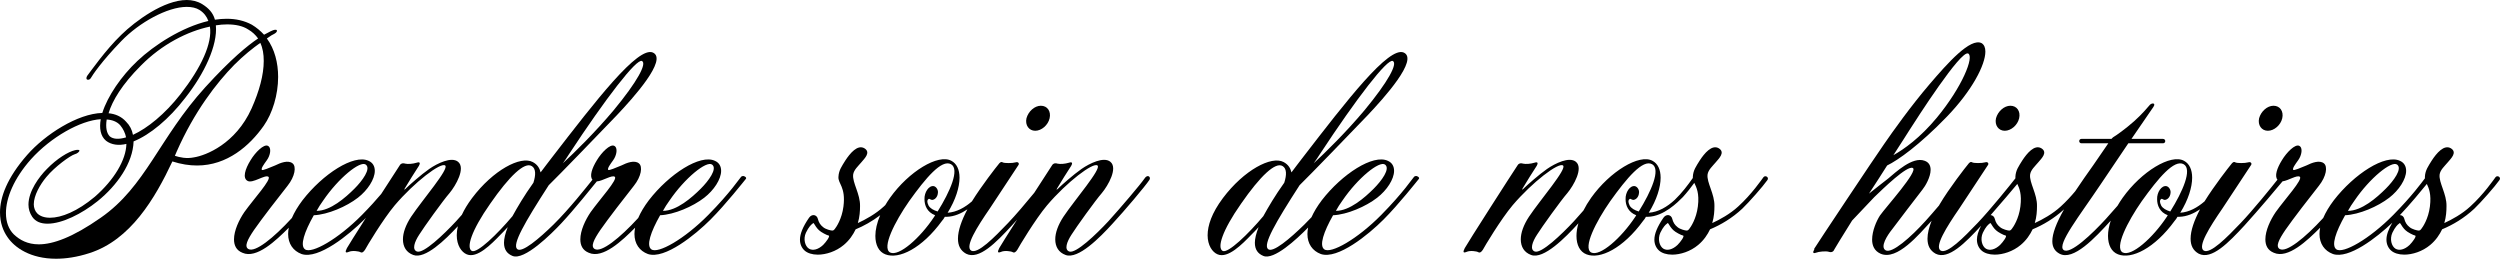
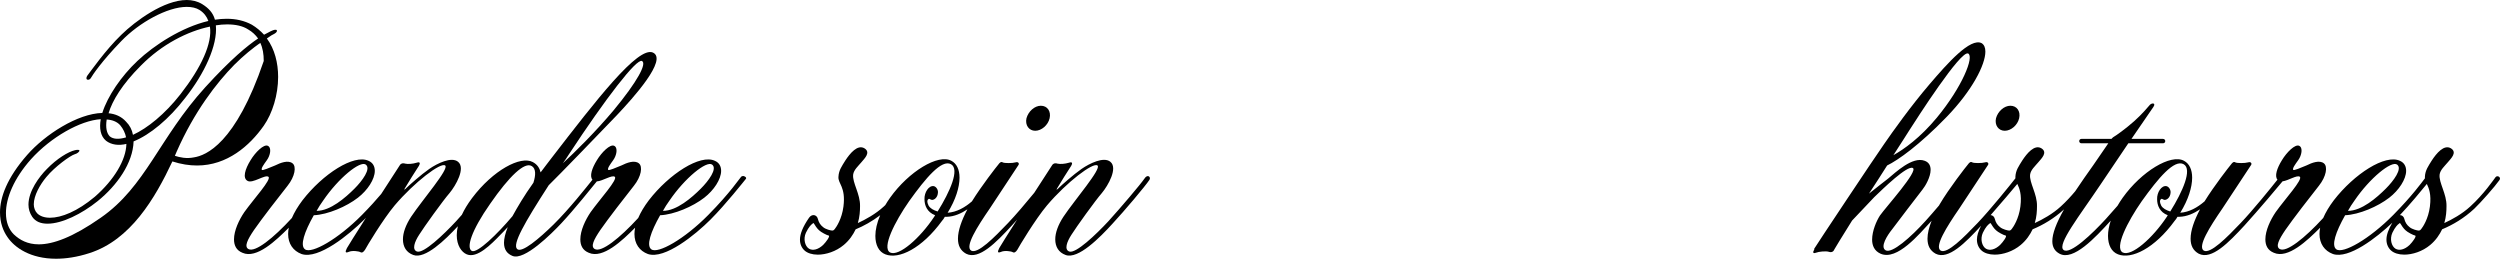
<svg xmlns="http://www.w3.org/2000/svg" version="1.1" id="Calque_1" x="0px" y="0px" viewBox="0 0 1000 103.493" style="enable-background:new 0 0 1000 103.493;" xml:space="preserve">
  <g>
-     <path d="M105.495,50.307c3.504-5.006,5.757-12.389,5.757-19.522c0-5.632-1.376-11.138-4.505-15.393   c1.377-1.001,2.378-1.627,3.003-1.877c0.876-0.5,1.126-1.001,1.001-1.376c-0.25-0.375-1.001-0.375-2.503,0.375   c-0.626,0.375-1.502,0.751-2.628,1.377c-1.377-1.502-3.003-2.879-4.881-4.005   c-3.003-1.627-6.382-2.377-10.012-2.377c-1.501,0-3.128,0.125-4.755,0.375c-0.751-2.754-2.503-4.63-5.131-6.257   C78.965,0.5,76.837,0,74.71,0c-9.135,0-20.523,8.384-26.154,13.891c-6.382,6.132-12.264,14.642-13.641,16.394   c-0.5,0.751-0.375,1.376-0.125,1.501c0.375,0.251,1.126,0.125,1.502-0.501c0.626-1.126,4.255-6.632,12.264-14.891   C55.688,9.01,66.951,2.753,74.71,2.753c2.002,0,3.755,0.375,5.131,1.251c1.752,1.126,2.878,2.628,3.504,4.38   c-10.637,2.503-21.65,9.636-28.407,16.018c-6.382,6.006-11.888,14.015-14.016,20.773   c-9.886,0.251-22.901,8.635-30.034,16.77C2.753,71.206,0,78.964,0,84.972c0,4.13,1.251,7.383,3.003,9.887   c2.878,4.254,9.261,8.634,19.397,8.634c3.879,0,8.384-0.625,13.39-2.253   c16.394-5.256,26.155-21.774,33.163-36.667c3.504,1.127,6.758,1.627,9.886,1.627   C90.853,66.2,99.864,58.316,105.495,50.307z M56.314,26.279c8.509-8.634,18.771-13.765,27.657-15.643   c1.001,6.633-3.379,16.269-11.764,27.031c-6.257,8.009-13.265,13.641-19.021,16.269   c-0.376-2.003-1.251-3.755-2.753-5.256c-1.877-2.127-4.38-3.129-7.008-3.379   C44.926,40.296,48.805,33.788,56.314,26.279z M42.673,47.804c2.253,0.125,4.13,0.876,5.381,2.253   c1.251,1.501,2.002,3.128,2.378,4.88c-2.878,0.876-5.131,0.751-6.507-0.375   C42.673,53.31,42.173,51.057,42.673,47.804z M40.296,87.099c-11.263,7.884-19.147,10.637-24.778,10.637   c-4.505,0-7.634-1.752-10.011-4.005c-2.002-2.002-3.128-4.88-3.128-8.51c0-6.006,3.128-13.765,10.011-21.525   c8.009-8.884,19.773-15.518,27.907-16.018c-0.626,3.63-0.125,6.758,2.127,8.635   c2.127,1.627,5.006,2.002,8.134,1.251c-0.125,6.382-4.881,14.392-12.639,21.149   c-7.008,5.882-13.39,8.384-17.895,8.384c-2.252,0-4.005-0.626-5.131-1.752c-0.876-0.876-1.376-2.253-1.376-3.629   c0-3.504,2.503-7.885,5.006-10.887c3.379-4.13,9.636-8.635,11.388-9.136c1.001-0.25,1.877-1.001,1.877-1.501   c-0.125-0.251-0.626-0.375-1.752-0.125c-2.753,0.626-7.258,3.379-11.263,7.508   c-3.128,3.129-7.383,8.885-7.383,14.266c0,1.752,0.501,3.379,1.502,4.881c1.376,2.002,3.504,2.753,6.132,2.753   c5.756,0,13.64-3.88,20.023-9.01c7.759-6.258,14.141-15.268,14.391-23.903   c6.508-2.627,14.141-8.885,20.648-17.394c7.634-9.637,13.015-21.025,12.264-29.034   c1.502-0.25,3.128-0.375,4.505-0.375c3.379,0,6.257,0.626,8.384,2.003c1.752,1.001,3.003,2.252,4.005,3.629   c-4.13,2.753-10.762,8.134-21.149,19.523C63.572,55.312,58.316,74.585,40.296,87.099z M77.588,62.946   c-3.003,0.626-5.757,0-7.634-0.625c0.25-0.626,0.501-1.251,0.751-1.752   c7.008-15.893,15.893-27.406,23.026-34.665c3.754-3.754,7.383-6.632,10.387-8.76   c1.001,2.127,1.376,4.505,1.376,7.258c0,5.506-1.752,12.013-4.88,19.022   C94.232,57.565,82.344,62.196,77.588,62.946z" />
+     <path d="M105.495,50.307c3.504-5.006,5.757-12.389,5.757-19.522c0-5.632-1.376-11.138-4.505-15.393   c1.377-1.001,2.378-1.627,3.003-1.877c0.876-0.5,1.126-1.001,1.001-1.376c-0.25-0.375-1.001-0.375-2.503,0.375   c-0.626,0.375-1.502,0.751-2.628,1.377c-1.377-1.502-3.003-2.879-4.881-4.005   c-3.003-1.627-6.382-2.377-10.012-2.377c-1.501,0-3.128,0.125-4.755,0.375c-0.751-2.754-2.503-4.63-5.131-6.257   C78.965,0.5,76.837,0,74.71,0c-9.135,0-20.523,8.384-26.154,13.891c-6.382,6.132-12.264,14.642-13.641,16.394   c-0.5,0.751-0.375,1.376-0.125,1.501c0.375,0.251,1.126,0.125,1.502-0.501c0.626-1.126,4.255-6.632,12.264-14.891   C55.688,9.01,66.951,2.753,74.71,2.753c2.002,0,3.755,0.375,5.131,1.251c1.752,1.126,2.878,2.628,3.504,4.38   c-10.637,2.503-21.65,9.636-28.407,16.018c-6.382,6.006-11.888,14.015-14.016,20.773   c-9.886,0.251-22.901,8.635-30.034,16.77C2.753,71.206,0,78.964,0,84.972c0,4.13,1.251,7.383,3.003,9.887   c2.878,4.254,9.261,8.634,19.397,8.634c3.879,0,8.384-0.625,13.39-2.253   c16.394-5.256,26.155-21.774,33.163-36.667c3.504,1.127,6.758,1.627,9.886,1.627   C90.853,66.2,99.864,58.316,105.495,50.307z M56.314,26.279c8.509-8.634,18.771-13.765,27.657-15.643   c1.001,6.633-3.379,16.269-11.764,27.031c-6.257,8.009-13.265,13.641-19.021,16.269   c-0.376-2.003-1.251-3.755-2.753-5.256c-1.877-2.127-4.38-3.129-7.008-3.379   C44.926,40.296,48.805,33.788,56.314,26.279z M42.673,47.804c2.253,0.125,4.13,0.876,5.381,2.253   c1.251,1.501,2.002,3.128,2.378,4.88c-2.878,0.876-5.131,0.751-6.507-0.375   C42.673,53.31,42.173,51.057,42.673,47.804z M40.296,87.099c-11.263,7.884-19.147,10.637-24.778,10.637   c-4.505,0-7.634-1.752-10.011-4.005c-2.002-2.002-3.128-4.88-3.128-8.51c0-6.006,3.128-13.765,10.011-21.525   c8.009-8.884,19.773-15.518,27.907-16.018c-0.626,3.63-0.125,6.758,2.127,8.635   c2.127,1.627,5.006,2.002,8.134,1.251c-0.125,6.382-4.881,14.392-12.639,21.149   c-7.008,5.882-13.39,8.384-17.895,8.384c-2.252,0-4.005-0.626-5.131-1.752c-0.876-0.876-1.376-2.253-1.376-3.629   c0-3.504,2.503-7.885,5.006-10.887c3.379-4.13,9.636-8.635,11.388-9.136c1.001-0.25,1.877-1.001,1.877-1.501   c-0.125-0.251-0.626-0.375-1.752-0.125c-2.753,0.626-7.258,3.379-11.263,7.508   c-3.128,3.129-7.383,8.885-7.383,14.266c0,1.752,0.501,3.379,1.502,4.881c1.376,2.002,3.504,2.753,6.132,2.753   c5.756,0,13.64-3.88,20.023-9.01c7.759-6.258,14.141-15.268,14.391-23.903   c6.508-2.627,14.141-8.885,20.648-17.394c7.634-9.637,13.015-21.025,12.264-29.034   c1.502-0.25,3.128-0.375,4.505-0.375c3.379,0,6.257,0.626,8.384,2.003c1.752,1.001,3.003,2.252,4.005,3.629   c-4.13,2.753-10.762,8.134-21.149,19.523C63.572,55.312,58.316,74.585,40.296,87.099z M77.588,62.946   c-3.003,0.626-5.757,0-7.634-0.625c0.25-0.626,0.501-1.251,0.751-1.752   c7.008-15.893,15.893-27.406,23.026-34.665c3.754-3.754,7.383-6.632,10.387-8.76   c1.001,2.127,1.376,4.505,1.376,7.258C94.232,57.565,82.344,62.196,77.588,62.946z" />
    <path d="M297.587,70.455c-0.376-0.125-0.876,0-1.126,0.251c-0.626,0.625-4.255,6.257-13.14,15.268   c-9.636,9.761-20.148,15.642-22.776,13.765c-2.127-1.502-0.25-7.008,3.504-13.641   c5.631-0.25,13.14-3.503,17.645-7.008c3.88-3.003,6.758-7.384,6.758-10.763c0-1.751-0.751-3.253-2.503-4.004   c-5.882-2.754-18.271,5.256-26.405,15.768c-1.891,2.501-3.303,4.881-4.256,7.1   c-7.405,8.079-14.739,13.921-17.393,12.421c-1.752-1.001-0.375-3.754,2.252-7.634   c2.753-4.004,10.387-13.891,13.39-17.645c3.003-3.754,3.629-7.758,2.002-9.01   c-1.752-1.377-4.755-0.251-7.008,0.875c-2.127,0.876-5.006,2.127-5.256,1.752   c-0.375-0.625,0.751-2.127,2.002-3.879c1.376-1.877,2.002-5.006,0.375-5.757   c-1.627-0.751-5.006,2.628-6.883,5.757c-2.011,3.239-3.018,6.374-1.788,7.812   c-2.273,2.825-9.229,11.7-15.607,17.967c-5.631,5.506-12.639,11.513-14.517,9.761   c-2.002-1.877,2.878-10.387,12.639-25.529c4.13-4.005,21.149-21.65,27.156-27.907   c6.633-7.008,20.523-22.401,14.517-25.153c-6.007-2.628-22.776,19.146-40.546,42.173   c-1.502,2.002-3.003,3.879-4.38,5.756c-0.376-1.627-1.251-3.129-3.128-4.13   c-4.881-2.628-15.893,3.253-24.278,14.392c-1.796,2.395-3.129,4.628-4.089,6.697   c-0.807,0.913-1.584,1.782-2.293,2.564c-5.006,5.381-13.015,13.015-15.643,12.139   c-2.127-0.751-1.001-3.88,0.876-6.758c1.877-3.003,9.511-13.641,12.139-16.644   c2.503-3.003,6.507-10.011,3.379-12.514c-2.628-2.127-8.259,0.626-11.513,2.878   c-3.254,2.253-8.134,6.632-8.885,7.384c-0.375,0.375-0.876,0.876-1.001,0.876c-0.125,0-0.125-0.125,0.125-0.501   c0.626-1.127,5.006-8.134,5.631-9.011c0.501-0.876,0.626-1.752-0.876-1.251   c-1.627,0.501-3.504,0.626-4.63,0.375c-1.126-0.375-1.877,0.125-2.127,0.626   c-0.713,1.045-3.826,5.863-7.454,11.518c-1.947,2.3-4.468,5.115-7.688,8.38   c-9.636,9.761-20.148,15.642-22.776,13.765c-2.127-1.502-0.25-7.008,3.504-13.641   c5.631-0.25,13.14-3.503,17.645-7.008c3.88-3.003,6.758-7.384,6.758-10.763c0-1.751-0.751-3.253-2.503-4.004   c-5.882-2.754-18.271,5.256-26.405,15.768c-1.891,2.501-3.303,4.881-4.256,7.1   c-7.405,8.079-14.739,13.921-17.393,12.421c-1.752-1.001-0.375-3.754,2.252-7.634   c2.753-4.004,10.387-13.891,13.39-17.645c3.003-3.754,3.629-7.758,2.002-9.01   c-1.752-1.377-4.755-0.251-7.008,0.875c-2.127,0.876-5.006,2.127-5.256,1.752   c-0.375-0.625,0.751-2.127,2.002-3.879c1.376-1.877,2.002-5.006,0.375-5.757   c-1.627-0.751-5.006,2.628-6.883,5.757c-2.253,3.629-3.254,7.133-1.251,8.259   c2.002,1.251,7.008-2.628,8.384-1.627c1.376,1.001-5.882,8.885-9.636,14.141   c-2.127,3.129-4.13,7.384-4.13,10.887c0,2.378,0.876,4.38,3.379,5.382c5.652,2.525,13.384-4.887,18.532-10.023   c-0.171,0.874-0.262,1.715-0.262,2.514c0,3.88,2.002,6.758,5.381,8.009c6.758,2.253,19.022-7.758,25.028-13.765   c0.238-0.238,0.479-0.483,0.72-0.73c-3.949,6.198-7.293,11.498-7.604,12.118   c-0.751,1.502-0.751,2.127,0.751,1.502c1.377-0.626,4.005-0.251,4.63,0.125c0.626,0.375,1.251,0,1.877-1.001   c0.501-1.001,7.133-12.139,11.889-17.77c7.884-9.261,18.396-17.27,20.148-15.894   c1.752,1.252-9.135,13.766-13.64,20.524c-2.127,3.253-3.254,6.382-3.254,9.01c0,3.003,1.377,5.256,4.13,6.258   c4.705,1.764,12.725-5.978,17.828-11.487c-0.295,1.29-0.433,2.494-0.433,3.602c0,4.005,1.877,6.758,4.005,7.634   c4.13,1.752,9.761-4.004,13.515-7.884c0.751-0.751,1.752-1.752,2.878-3.003c-1.001,2.503-1.502,4.63-1.502,6.257   c0,2.753,1.251,4.38,3.379,5.256c4.756,2.002,15.643-8.885,19.522-13.015   c5.29-5.643,12.347-14.487,14.22-16.784c2.348-0.137,6.029-2.7,7.18-1.863   c1.376,1.001-5.882,8.885-9.636,14.141c-2.127,3.129-4.13,7.384-4.13,10.887c0,2.378,0.876,4.38,3.379,5.382   c5.652,2.525,13.384-4.887,18.532-10.023c-0.171,0.874-0.262,1.715-0.262,2.514c0,3.88,2.002,6.758,5.381,8.009   c6.758,2.253,19.022-7.758,25.028-13.765c6.132-6.132,13.515-15.518,14.141-16.268   C298.713,71.081,298.212,70.705,297.587,70.455z M227.507,61.82c14.892-22.651,27.156-38.544,29.283-37.417   c2.002,1.001-1.752,8.134-11.388,19.772c-7.258,8.634-15.518,16.769-20.273,21.149   C226.005,64.198,226.756,62.946,227.507,61.82z M146.29,65.824c2.252,1.627-1.376,6.508-4.505,9.637   c-3.629,3.629-9.636,8.884-15.142,8.884c0.751-1.376,1.627-2.753,2.628-4.13   C135.403,71.206,144.038,64.198,146.29,65.824z M188.713,100.364c-2.252-1.251-0.25-8.009,7.383-18.896   c7.634-11.013,13.766-16.894,16.644-15.017c1.627,1.001,1.627,3.504,0.626,6.632   c-3.754,5.256-6.382,9.761-8.384,13.39C198.975,93.606,190.84,101.49,188.713,100.364z M284.822,65.824   c2.252,1.627-1.376,6.508-4.505,9.637c-3.629,3.629-9.636,8.884-15.142,8.884   c0.751-1.376,1.627-2.753,2.628-4.13C273.935,71.206,282.569,64.198,284.822,65.824z" />
    <path d="M414.092,52.309c2.503,0,5.131-2.252,5.756-5.006c0.626-2.753-0.876-5.006-3.504-5.006   c-2.503,0-5.006,2.253-5.757,5.006C409.962,50.057,411.589,52.309,414.092,52.309z" />
    <path d="M457.766,71.456c-1.627,2.377-9.511,11.638-14.392,17.02c-5.006,5.381-13.015,13.015-15.643,12.139   c-2.127-0.751-1.001-3.88,0.876-6.758c1.877-3.003,9.511-13.641,12.139-16.644   c2.503-3.003,6.508-10.011,3.379-12.514c-2.628-2.127-8.259,0.626-11.513,2.878   c-3.253,2.253-8.134,6.632-8.885,7.384c-0.375,0.375-0.876,0.876-1.001,0.876c-0.125,0-0.125-0.125,0.125-0.501   c0.626-1.127,5.006-8.134,5.631-9.011c0.501-0.876,0.626-1.752-0.876-1.251c-1.627,0.501-3.504,0.626-4.63,0.375   c-1.126-0.375-1.877,0.125-2.127,0.626c-0.693,1.016-3.654,5.596-7.15,11.044   c-3.252,3.962-7.428,8.905-10.494,12.107c-5.506,5.756-12.139,12.514-14.767,11.013   c-2.503-1.627,2.253-9.261,7.509-16.894c5.131-7.634,10.887-16.644,11.388-17.27c0.5-0.626,0-1.502-1.126-1.127   c-1.251,0.376-4.505,0.376-5.131,0c-0.626-0.375-1.126,0-1.752,0.876c-0.706,0.824-6.722,8.507-10.559,14.728   c-2.851,2.46-6.118,4.312-9.713,4.544c3.254-5.256,4.756-10.262,4.756-14.016c0-3.253-1.126-5.632-3.254-6.758   c-5.256-2.878-17.019,4.255-24.528,14.767c-0.705,0.992-1.341,1.979-1.915,2.956   c-0.195,0.183-0.389,0.367-0.588,0.548c-3.253,3.003-7.383,5.256-10.387,6.632   c0.751-2.503,0.876-4.881,0.876-6.758c0.125-4.881-3.128-9.386-2.753-12.639c0.25-1.877,2.002-3.379,3.254-4.881   c1.376-1.627,3.88-4.004,1.251-5.631c-2.753-1.627-5.757,2.002-7.634,4.88   c-1.376,2.253-2.628,3.88-2.753,6.508c-0.25,2.753,3.003,4.004,2.002,11.889   c-0.626,5.006-2.878,8.259-3.379,8.885c-0.375,0.5-0.626,0.751-1.126,0.751c-0.5,0-2.628-0.501-3.629-1.377   c-1.126-0.876-1.752-1.877-2.127-3.379c-0.375-1.501-2.252-2.127-3.504-0.375   c-2.503,3.629-3.629,6.507-3.629,8.76c0,1.877,0.751,3.379,1.877,4.38c1.126,1.001,3.003,1.627,5.256,1.627   c3.254,0,7.258-1.251,10.387-3.88c2.253-1.877,3.754-4.13,4.756-6.257c3.199-1.317,6.611-3.202,9.809-5.651   c-1.296,3.057-1.925,5.897-1.925,8.279c0,3.629,1.377,6.382,4.005,7.383c5.381,2.127,14.642-2.377,22.651-13.39   c0.5-0.501,0.751-1.001,1.126-1.627c0.25,0,0.501,0,0.751,0c3.034-0.06,5.893-1.395,8.279-2.992   c-2.35,4.455-3.775,8.484-3.775,11.752c0,2.753,1.001,4.756,3.254,6.007c5.131,2.628,12.014-4.506,18.271-11.263   c0.682-0.752,1.397-1.549,2.127-2.37c-3.741,5.875-6.836,10.785-7.134,11.381   c-0.751,1.502-0.751,2.127,0.751,1.502c1.377-0.626,4.005-0.251,4.63,0.125c0.626,0.375,1.251,0,1.877-1.001   c0.501-1.001,7.133-12.139,11.889-17.77c7.884-9.261,18.396-17.27,20.148-15.894   c1.752,1.252-9.135,13.766-13.64,20.524c-2.128,3.253-3.254,6.382-3.254,9.01c0,3.003,1.377,5.256,4.13,6.258   c5.006,1.877,13.766-7.008,18.772-12.515c4.88-5.256,13.015-14.891,14.767-17.52   C460.519,70.831,459.017,69.454,457.766,71.456z M329.246,97.986c-2.002,1.877-4.13,2.377-5.631,1.502   c-1.627-1.001-2.378-3.88-1.251-6.382c1.126-2.378,2.252-3.379,2.503-3.504c0.25-0.25,0.501-0.626,0.751-0.125   c0.25,0.501,1.251,2.003,2.002,2.628c0.751,0.751,3.128,2.002,3.88,2.127   C332.124,94.482,330.497,96.735,329.246,97.986z M375.048,84.596c-1.627-0.501-3.003-1.251-3.629-2.378   c-0.751-1.501-0.5-2.252-0.125-2.503c0.5-0.5,0.626,0.125,1.502,0.251c1.001,0,2.252-1.001,2.377-2.878   c0.125-1.127-0.626-2.378-1.627-2.628c-2.002-0.375-3.879,2.503-3.754,5.256c0,2.378,1.001,5.131,4.255,6.382   c-0.125,0.251-0.25,0.375-0.375,0.626c-5.632,8.51-14.141,16.018-17.645,14.266   c-3.379-1.877,1.877-12.264,7.634-20.523c6.633-9.261,13.015-16.894,16.769-14.767   C383.934,67.702,380.054,76.587,375.048,84.596z" />
-     <path d="M566.764,70.455c-0.376-0.125-0.876,0-1.127,0.251c-0.625,0.625-4.255,6.257-13.139,15.268   c-9.637,9.761-20.148,15.642-22.776,13.765c-2.128-1.502-0.251-7.008,3.504-13.641   c5.631-0.25,13.139-3.503,17.645-7.008c3.879-3.003,6.758-7.384,6.758-10.763c0-1.751-0.751-3.253-2.503-4.004   c-5.882-2.754-18.272,5.256-26.406,15.768c-1.805,2.387-3.171,4.664-4.121,6.796   c-0.964,1.027-1.932,2.025-2.887,2.964c-5.631,5.506-12.639,11.513-14.517,9.761   c-2.001-1.877,2.879-10.387,12.639-25.529c4.13-4.005,21.149-21.65,27.156-27.907   c6.632-7.008,20.524-22.401,14.517-25.153c-6.007-2.628-22.776,19.146-40.546,42.173   c-1.501,2.002-3.003,3.879-4.38,5.756c-0.375-1.627-1.251-3.129-3.128-4.13   c-4.88-2.628-15.893,3.253-24.277,14.392c-4.506,6.006-6.132,11.012-6.132,14.891   c0,4.005,1.877,6.758,4.004,7.634c4.13,1.752,9.762-4.004,13.515-7.884c0.751-0.751,1.752-1.752,2.879-3.003   c-1.001,2.503-1.501,4.63-1.501,6.257c0,2.753,1.251,4.38,3.379,5.256c4.208,1.772,13.216-6.549,17.922-11.349   c-0.181,0.901-0.277,1.767-0.277,2.589c0,3.88,2.001,6.758,5.38,8.009c6.758,2.253,19.023-7.758,25.03-13.765   c6.131-6.132,13.515-15.518,14.141-16.268C567.891,71.081,567.39,70.705,566.764,70.455z M527.845,61.82   c14.891-22.651,27.156-38.544,29.283-37.417c2.003,1.001-1.752,8.134-11.387,19.772   c-7.259,8.634-15.518,16.769-20.273,21.149C526.343,64.198,527.094,62.946,527.845,61.82z M489.051,100.364   c-2.254-1.251-0.251-8.009,7.383-18.896c7.634-11.013,13.766-16.894,16.644-15.017   c1.627,1.001,1.627,3.504,0.627,6.632c-3.755,5.256-6.383,9.761-8.384,13.39   C499.313,93.606,491.177,101.49,489.051,100.364z M554,65.824c2.252,1.627-1.376,6.508-4.506,9.637   c-3.628,3.629-9.635,8.884-15.142,8.884c0.751-1.376,1.627-2.753,2.628-4.13   C543.112,71.206,551.748,64.198,554,65.824z" />
-     <path d="M705.42,70.831c-0.751,1.001-4.756,6.882-10.137,11.763c-3.253,3.003-7.383,5.256-10.387,6.632   c0.751-2.503,0.876-4.881,0.876-6.758c0.125-4.881-3.128-9.386-2.753-12.639c0.251-1.877,2.003-3.379,3.253-4.881   c1.378-1.627,3.88-4.004,1.252-5.631c-2.753-1.627-5.756,2.002-7.634,4.88   c-1.376,2.253-2.628,3.88-2.753,6.508c-0.015,0.17-0.017,0.334-0.007,0.495c-1.959,2.796-4.372,6.008-7.25,8.766   c-3.003,2.753-6.507,4.88-10.386,5.131c3.253-5.256,4.755-10.262,4.755-14.016c0-3.253-1.127-5.632-3.253-6.758   c-5.256-2.878-17.02,4.255-24.528,14.767c-1.232,1.732-2.26,3.452-3.097,5.124   c-1.346,1.539-2.649,3.007-3.786,4.262c-5.006,5.381-13.014,13.015-15.642,12.139   c-2.128-0.751-1.001-3.88,0.876-6.758c1.876-3.003,9.51-13.641,12.138-16.644   c2.503-3.003,6.508-10.011,3.379-12.514c-2.628-2.127-8.259,0.626-11.513,2.878   c-3.253,2.253-8.134,6.632-8.886,7.384c-0.375,0.375-0.876,0.876-1,0.876c-0.125,0-0.125-0.125,0.124-0.501   c0.627-1.127,5.007-8.134,5.632-9.011c0.5-0.876,0.625-1.752-0.876-1.251c-1.627,0.501-3.504,0.626-4.631,0.375   c-1.125-0.375-1.876,0.125-2.127,0.626c-1.877,2.753-20.398,31.661-21.149,33.163   c-0.751,1.502-0.751,2.127,0.751,1.502c1.376-0.626,4.004-0.251,4.631,0.125c0.625,0.375,1.251,0,1.876-1.001   c0.501-1.001,7.134-12.139,11.889-17.77c7.885-9.261,18.396-17.27,20.148-15.894   c1.752,1.252-9.135,13.766-13.639,20.524c-2.128,3.253-3.255,6.382-3.255,9.01c0,3.003,1.378,5.256,4.13,6.258   c5.007,1.877,13.766-7.008,18.772-12.515c0.048-0.051,0.1-0.109,0.148-0.161c-0.518,1.824-0.773,3.526-0.773,5.042   c0,3.629,1.376,6.382,4.004,7.383c5.382,2.127,14.642-2.377,22.651-13.39c0.501-0.501,0.752-1.001,1.127-1.627   c0.251,0,0.501,0,0.751,0c6.383-0.125,12.014-5.882,14.017-7.884c1.584-1.736,3.348-3.97,4.583-5.692   c0.815,1.786,2.104,4.078,1.422,9.446c-0.625,5.006-2.879,8.259-3.379,8.885   c-0.376,0.5-0.625,0.751-1.127,0.751c-0.5,0-2.628-0.501-3.628-1.377c-1.127-0.876-1.752-1.877-2.128-3.379   c-0.375-1.501-2.252-2.127-3.504-0.375c-2.503,3.629-3.628,6.507-3.628,8.76c0,1.877,0.751,3.379,1.876,4.38   c1.127,1.001,3.004,1.627,5.256,1.627c3.253,0,7.259-1.251,10.387-3.88c2.252-1.877,3.753-4.13,4.755-6.257   c4.255-1.752,8.886-4.505,12.89-8.259c2.628-2.504,8.259-8.885,10.011-11.388   C707.797,70.955,706.171,69.955,705.42,70.831z M655.489,84.596c-1.628-0.501-3.004-1.251-3.63-2.378   c-0.751-1.501-0.501-2.252-0.125-2.503c0.5-0.5,0.625,0.125,1.501,0.251c1.002,0,2.254-1.001,2.377-2.878   c0.125-1.127-0.625-2.378-1.627-2.628c-2.001-0.375-3.879,2.503-3.753,5.256c0,2.378,1.001,5.131,4.255,6.382   c-0.125,0.251-0.251,0.375-0.376,0.626c-5.631,8.51-14.141,16.018-17.645,14.266   c-3.379-1.877,1.877-12.264,7.634-20.523c6.632-9.261,13.015-16.894,16.769-14.767   C664.374,67.702,660.495,76.587,655.489,84.596z M671.006,97.986c-2.003,1.877-4.131,2.377-5.632,1.502   c-1.627-1.001-2.377-3.88-1.251-6.382c1.125-2.378,2.252-3.379,2.503-3.504c0.249-0.25,0.5-0.626,0.751-0.125   c0.251,0.501,1.251,2.003,2.003,2.628c0.751,0.751,3.128,2.002,3.879,2.127   C673.883,94.482,672.257,96.735,671.006,97.986z" />
    <path d="M801.903,52.309c2.503,0,5.131-2.252,5.756-5.006c0.627-2.753-0.876-5.006-3.503-5.006   c-2.504,0-5.007,2.253-5.758,5.006C797.773,50.057,799.4,52.309,801.903,52.309z" />
-     <path d="M907.145,52.309c2.503,0,5.131-2.252,5.756-5.006c0.625-2.753-0.876-5.006-3.504-5.006   c-2.503,0-5.006,2.253-5.756,5.006C903.016,50.057,904.643,52.309,907.145,52.309z" />
    <path d="M998.246,70.831c-0.751,1.001-4.756,6.882-10.137,11.763c-3.253,3.003-7.383,5.256-10.387,6.632   c0.751-2.503,0.876-4.881,0.876-6.758c0.125-4.881-3.128-9.386-2.753-12.639c0.251-1.877,2.003-3.379,3.253-4.881   c1.378-1.627,3.88-4.004,1.252-5.631c-2.753-1.627-5.756,2.002-7.634,4.88   c-1.376,2.253-2.628,3.88-2.753,6.508c-0.019,0.214-0.012,0.417,0.008,0.617   c-1.334,1.768-5.08,6.977-12.646,14.65c-9.637,9.761-20.148,15.642-22.776,13.765   c-2.128-1.502-0.251-7.008,3.504-13.641c5.631-0.25,13.139-3.503,17.645-7.008   c3.879-3.003,6.758-7.384,6.758-10.763c0-1.751-0.751-3.253-2.503-4.004c-5.882-2.754-18.272,5.256-26.406,15.768   c-1.89,2.5-3.302,4.88-4.256,7.1c-7.405,8.08-14.739,13.922-17.393,12.422   c-1.752-1.001-0.375-3.754,2.254-7.634c2.752-4.004,10.386-13.891,13.39-17.645   c3.003-3.754,3.628-7.758,2.001-9.01c-1.752-1.377-4.755-0.251-7.007,0.875   c-2.128,0.876-5.006,2.127-5.256,1.752c-0.376-0.625,0.751-2.127,2.001-3.879   c1.377-1.877,2.003-5.006,0.376-5.757s-5.006,2.628-6.883,5.757c-2.005,3.231-3.013,6.358-1.797,7.801   c-2.462,3.139-9.941,12.361-14.719,17.352c-5.507,5.756-12.139,12.514-14.768,11.013   c-2.503-1.627,2.252-9.261,7.508-16.894c5.131-7.634,10.887-16.644,11.389-17.27c0.5-0.626,0-1.502-1.127-1.127   c-1.251,0.376-4.506,0.376-5.131,0c-0.625-0.375-1.127,0-1.752,0.876c-0.706,0.824-6.72,8.505-10.557,14.726   c-2.851,2.461-6.119,4.314-9.715,4.547c3.253-5.256,4.755-10.262,4.755-14.016c0-3.253-1.127-5.632-3.253-6.758   c-5.256-2.878-17.02,4.255-24.528,14.767c-0.771,1.085-1.462,2.164-2.077,3.23   c-1.615,1.864-3.233,3.699-4.679,5.28c-5.382,5.882-14.266,14.392-16.894,12.389   c-2.753-2.127,6.382-13.64,14.766-26.155c3.504-5.13,7.508-11.137,11.138-16.518h13.892   c0.5,0,0.875-0.376,0.875-0.876c0-0.501-0.375-0.876-0.875-0.876h-12.641   c4.506-6.633,8.135-11.889,8.761-12.765c0.625-0.876,0.376-1.377,0-1.377c-0.374-0.125-1.001,0.125-1.376,0.501   c-1.001,1.126-3.004,3.629-6.383,6.632c-3.379,3.003-7.258,5.757-8.384,6.382   c-0.125,0.125-0.374,0.375-0.625,0.626h-12.014c-0.5,0-0.876,0.375-0.876,0.876c0,0.5,0.376,0.876,0.876,0.876   h10.762c-1.627,2.252-4.253,6.382-9.635,13.891c-1.307,1.864-2.501,3.623-3.607,5.301   c-1.612,1.929-3.578,4.09-5.779,6.087c-3.253,3.003-7.383,5.256-10.387,6.632c0.751-2.503,0.876-4.881,0.876-6.758   c0.125-4.881-3.128-9.386-2.753-12.639c0.251-1.877,2.003-3.379,3.253-4.881c1.378-1.627,3.88-4.004,1.252-5.631   c-2.753-1.627-5.756,2.002-7.634,4.88c-1.376,2.253-2.628,3.88-2.753,6.508   c-0.019,0.215-0.011,0.419,0.008,0.619c-1.872,2.427-10.05,12.576-15.149,17.902   c-5.506,5.756-12.139,12.514-14.766,11.013c-2.503-1.627,2.252-9.261,7.508-16.894   c5.131-7.634,10.887-16.644,11.387-17.27c0.501-0.626,0-1.502-1.125-1.127c-1.252,0.376-4.506,0.376-5.131,0   c-0.627-0.375-1.127,0-1.752,0.876c-0.751,0.876-7.508,9.511-11.263,15.894c-0.091,0.159-0.171,0.313-0.259,0.471   c-1.803,2.123-3.661,4.269-5.372,6.161c-5.882,6.508-13.515,13.265-16.018,11.763   c-2.252-1.377,0.627-5.882,2.628-8.384c2.003-2.628,10.513-13.891,12.139-15.893   c1.127-1.377,3.253-5.006,3.253-7.885c0-1.627-0.625-3.003-2.377-3.629c-4.88-1.877-11.763,4.756-14.642,7.133   c-1.501,1.126-4.63,3.629-7.634,6.007c2.503-3.754,5.006-7.759,7.259-11.263   c4.379-2.127,12.889-8.134,23.901-19.522c10.137-10.512,15.393-20.774,15.393-26.029   c0-1.627-0.5-2.754-1.501-3.379c-4.506-2.253-13.515,7.884-20.898,16.518   c-7.385,8.635-14.517,18.646-18.146,23.903c-3.63,5.131-27.282,40.671-27.907,41.798v0.375   c-0.5,0.751-0.751,1.751,0.625,1.251c1.252-0.501,4.131-0.751,5.256-0.375   c1.127,0.375,1.877-0.125,2.254-1.127c0.124-0.25,3.003-5.006,7.007-11.388c2.879-3.003,6.758-7.133,8.886-9.385   c3.504-3.379,13.139-12.765,15.391-11.639c2.379,1.126-10.762,15.643-13.139,19.022   c-1.376,2.127-3.128,6.132-3.128,9.636c0,2.377,0.876,4.505,3.379,5.632c6.632,2.878,15.393-7.759,20.273-13.015   c0.048-0.052,0.099-0.107,0.147-0.16c-1.045,2.642-1.651,5.066-1.651,7.167c0,2.753,1.002,4.756,3.253,6.007   c5.11,2.617,11.958-4.447,18.193-11.18c-1.134,2.166-1.675,4.008-1.675,5.549c0,1.877,0.751,3.379,1.876,4.38   c1.127,1.001,3.004,1.627,5.256,1.627c3.253,0,7.259-1.251,10.387-3.88c2.252-1.877,3.753-4.13,4.755-6.257   c4.144-1.706,8.641-4.37,12.572-7.976c-3.118,5.516-4.687,9.701-4.687,12.731c0,2.377,1.002,4.004,2.879,5.006   c5.497,2.999,14.238-6.353,20.492-13.233c-0.738,2.226-1.097,4.294-1.097,6.1c0,3.629,1.376,6.382,4.004,7.383   c5.382,2.127,14.642-2.377,22.651-13.39c0.501-0.501,0.752-1.001,1.127-1.627c0.251,0,0.501,0,0.751,0   c3.035-0.06,5.894-1.395,8.28-2.992c-2.351,4.455-3.776,8.484-3.776,11.752c0,2.753,1.002,4.756,3.253,6.007   c5.131,2.628,12.014-4.506,18.272-11.263c5.709-6.29,13.582-15.615,15.248-17.681   c2.351-0.306,5.794-2.645,6.901-1.841c1.376,1.001-5.882,8.885-9.637,14.141   c-2.127,3.129-4.13,7.384-4.13,10.887c0,2.378,0.876,4.38,3.379,5.382c5.653,2.525,13.384-4.888,18.532-10.024   c-0.171,0.875-0.262,1.716-0.262,2.514c0,3.88,2.001,6.758,5.38,8.009c6.311,2.104,17.423-6.487,23.758-12.525   c-1.606,2.707-2.358,4.947-2.358,6.769c0,1.877,0.751,3.379,1.876,4.38c1.127,1.001,3.004,1.627,5.256,1.627   c3.253,0,7.259-1.251,10.387-3.88c2.252-1.877,3.753-4.13,4.755-6.257c4.255-1.752,8.886-4.505,12.89-8.259   c2.628-2.504,8.259-8.885,10.011-11.388C1000.624,70.955,998.997,69.955,998.246,70.831z M763.61,52.309   c3.13-4.88,20.649-32.286,23.652-30.91c2.503,1.251-2.377,13.39-12.514,25.654   c-6.758,8.134-13.139,12.639-17.394,15.017C760.482,57.19,762.859,53.56,763.61,52.309z M800.025,97.986   c-2.003,1.877-4.131,2.377-5.633,1.502c-1.627-1.001-2.377-3.88-1.251-6.382   c1.125-2.378,2.252-3.379,2.503-3.504c0.249-0.25,0.5-0.626,0.751-0.125c0.251,0.501,1.251,2.003,2.003,2.628   c0.751,0.751,3.128,2.002,3.879,2.127C802.902,94.482,801.276,96.735,800.025,97.986z M808.159,82.594   c-0.625,5.006-2.879,8.259-3.379,8.885c-0.376,0.5-0.625,0.751-1.127,0.751c-0.5,0-2.628-0.501-3.628-1.377   c-1.127-0.876-1.752-1.877-2.128-3.379c-0.208-0.833-0.879-1.395-1.649-1.432   c4.222-4.802,8.642-10.017,10.681-12.476C807.736,75.301,808.788,77.635,808.159,82.594z M868.102,84.596   c-1.628-0.501-3.004-1.251-3.63-2.378c-0.751-1.501-0.501-2.252-0.125-2.503   c0.5-0.5,0.625,0.125,1.501,0.251c1.001,0,2.254-1.001,2.377-2.878c0.125-1.127-0.625-2.378-1.627-2.628   c-2.001-0.375-3.879,2.503-3.753,5.256c0,2.378,1.001,5.131,4.255,6.382c-0.125,0.251-0.251,0.375-0.376,0.626   c-5.631,8.51-14.141,16.018-17.645,14.266c-3.379-1.877,1.877-12.264,7.634-20.523   c6.632-9.261,13.016-16.894,16.769-14.767C876.986,67.702,873.108,76.587,868.102,84.596z M958.827,65.824   c2.252,1.627-1.376,6.508-4.506,9.637c-3.628,3.629-9.635,8.884-15.142,8.884c0.751-1.376,1.627-2.753,2.628-4.13   C947.939,71.206,956.575,64.198,958.827,65.824z M963.832,97.986c-2.003,1.877-4.131,2.377-5.633,1.502   c-1.627-1.001-2.377-3.88-1.251-6.382c1.125-2.378,2.252-3.379,2.503-3.504c0.249-0.25,0.5-0.626,0.751-0.125   c0.251,0.501,1.251,2.003,2.003,2.628c0.751,0.751,3.128,2.002,3.879,2.127   C966.71,94.482,965.083,96.735,963.832,97.986z M971.966,82.594c-0.625,5.006-2.879,8.259-3.379,8.885   c-0.376,0.5-0.625,0.751-1.127,0.751c-0.5,0-2.628-0.501-3.628-1.377c-1.127-0.876-1.752-1.877-2.128-3.379   c-0.216-0.868-0.936-1.439-1.746-1.432c4.134-4.359,8.483-9.639,10.78-12.473   C971.544,75.304,972.596,77.638,971.966,82.594z" />
  </g>
</svg>